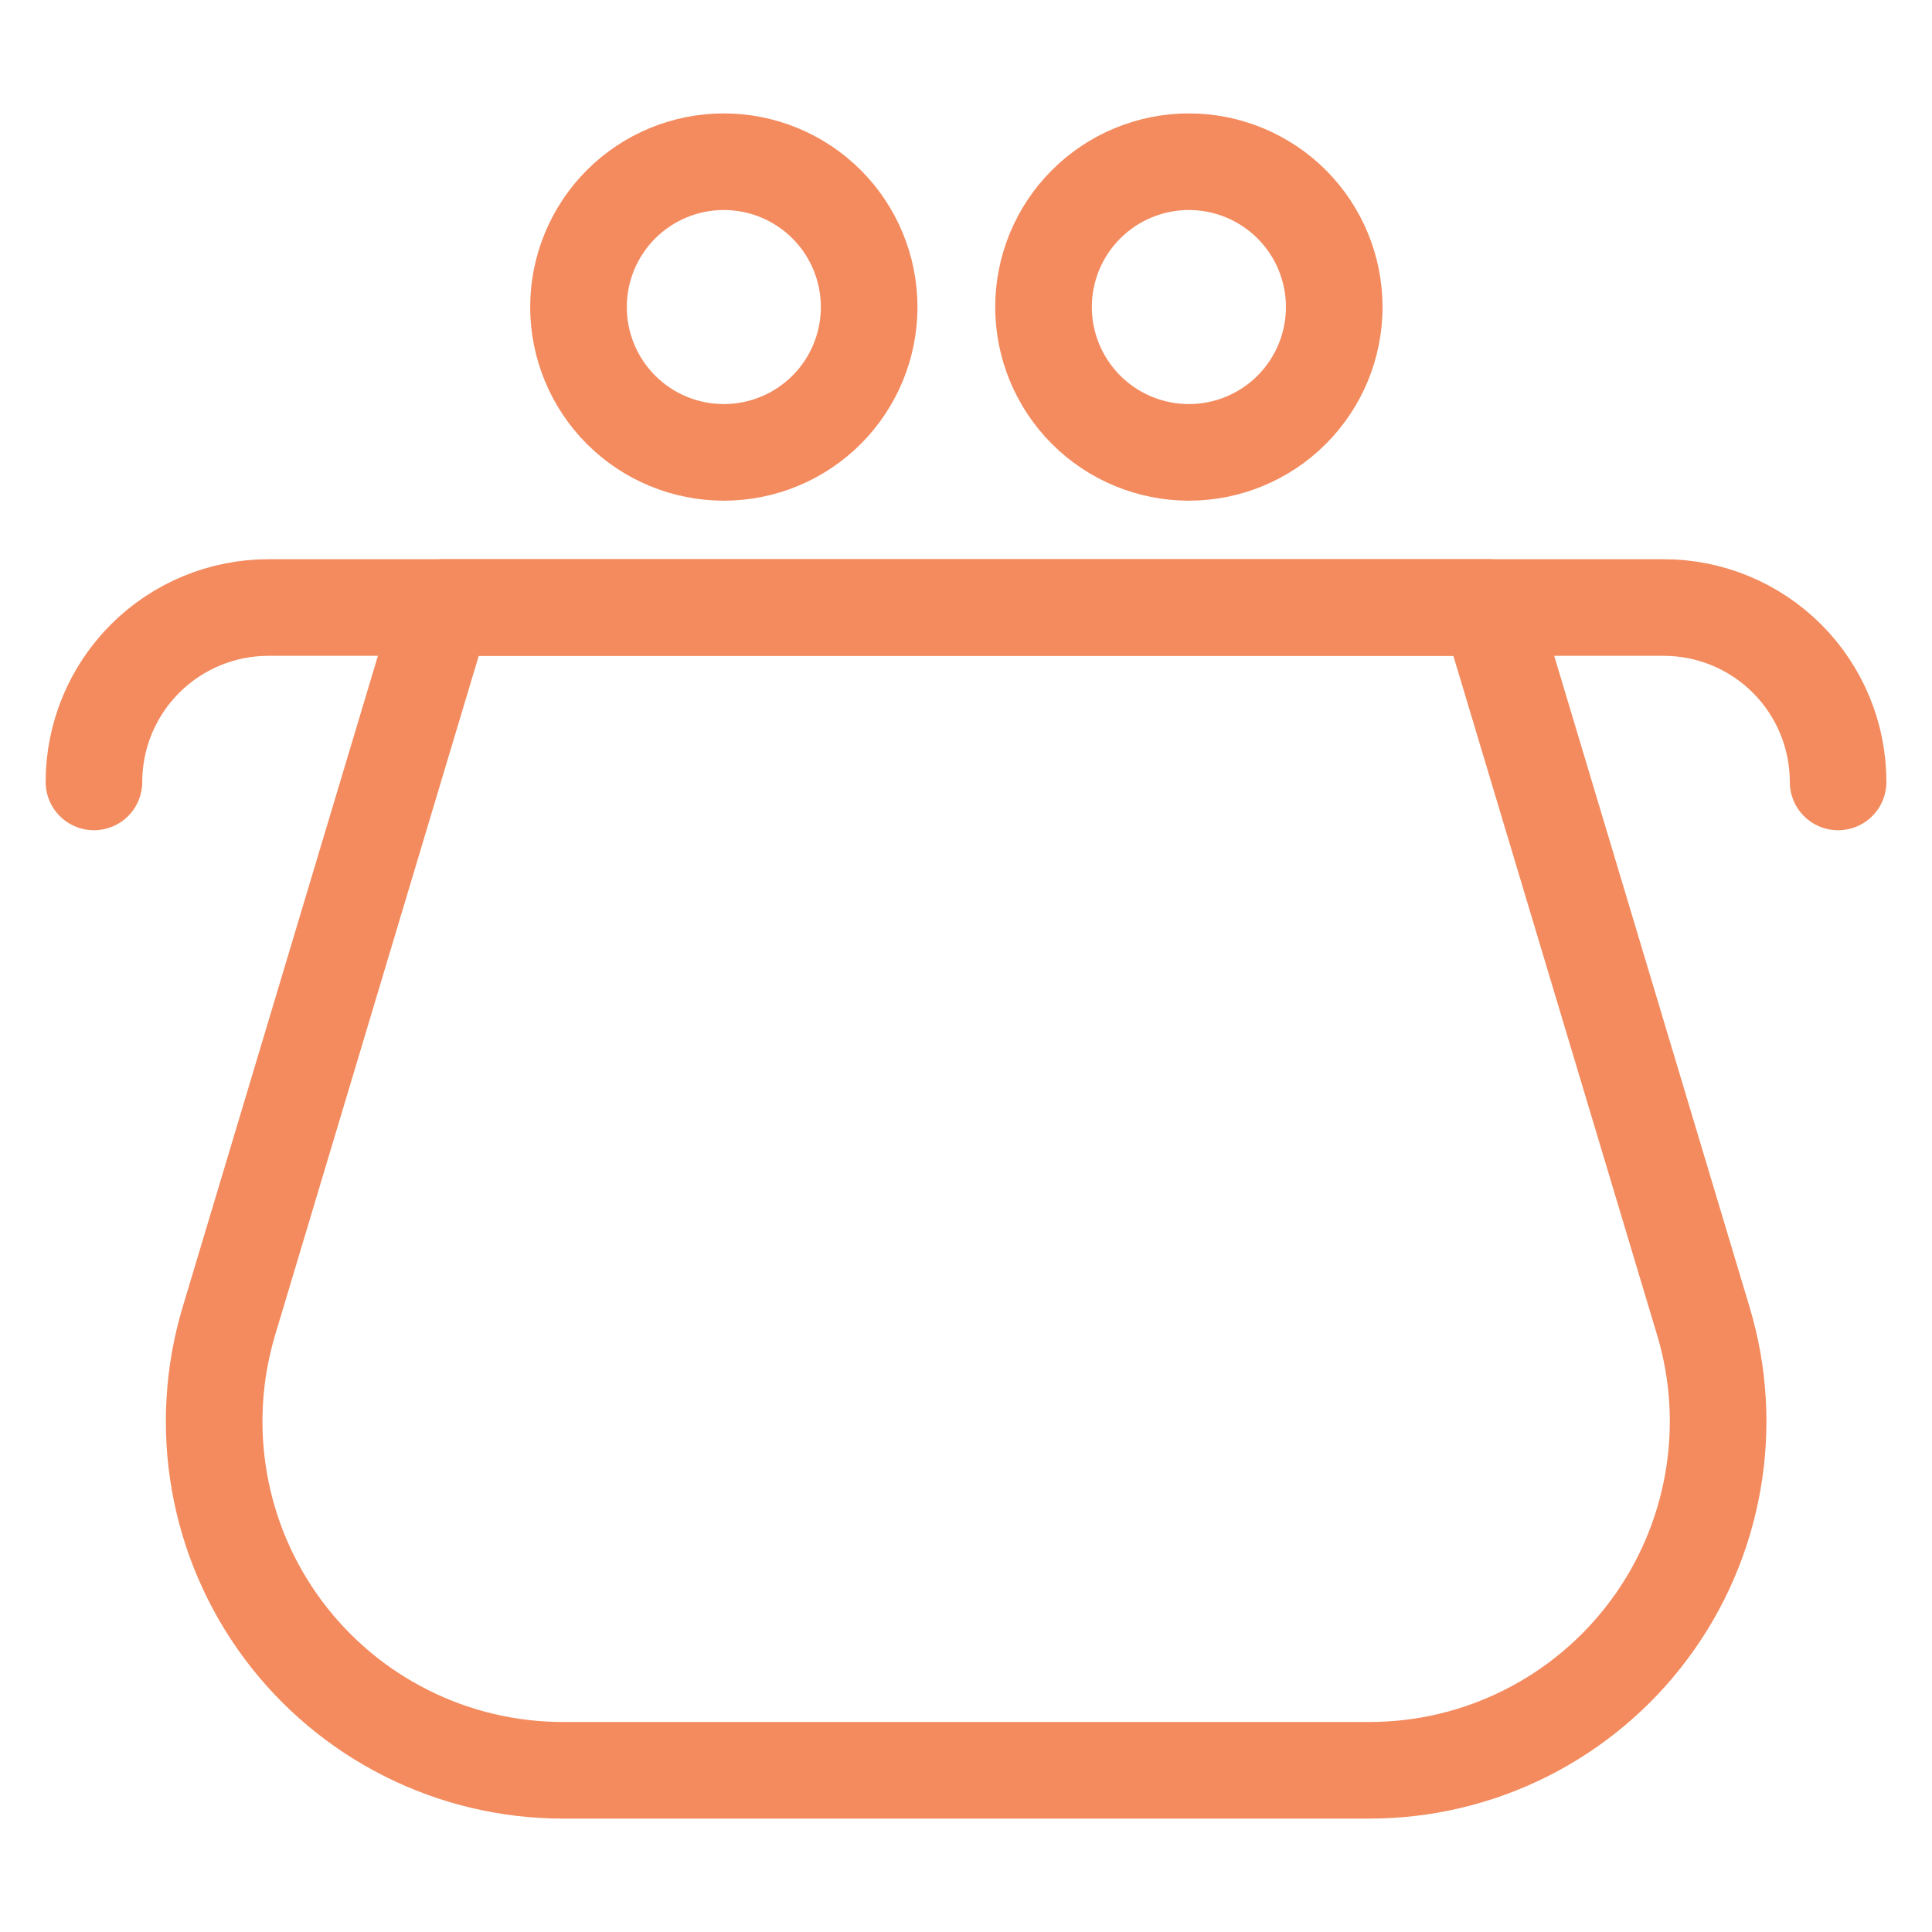
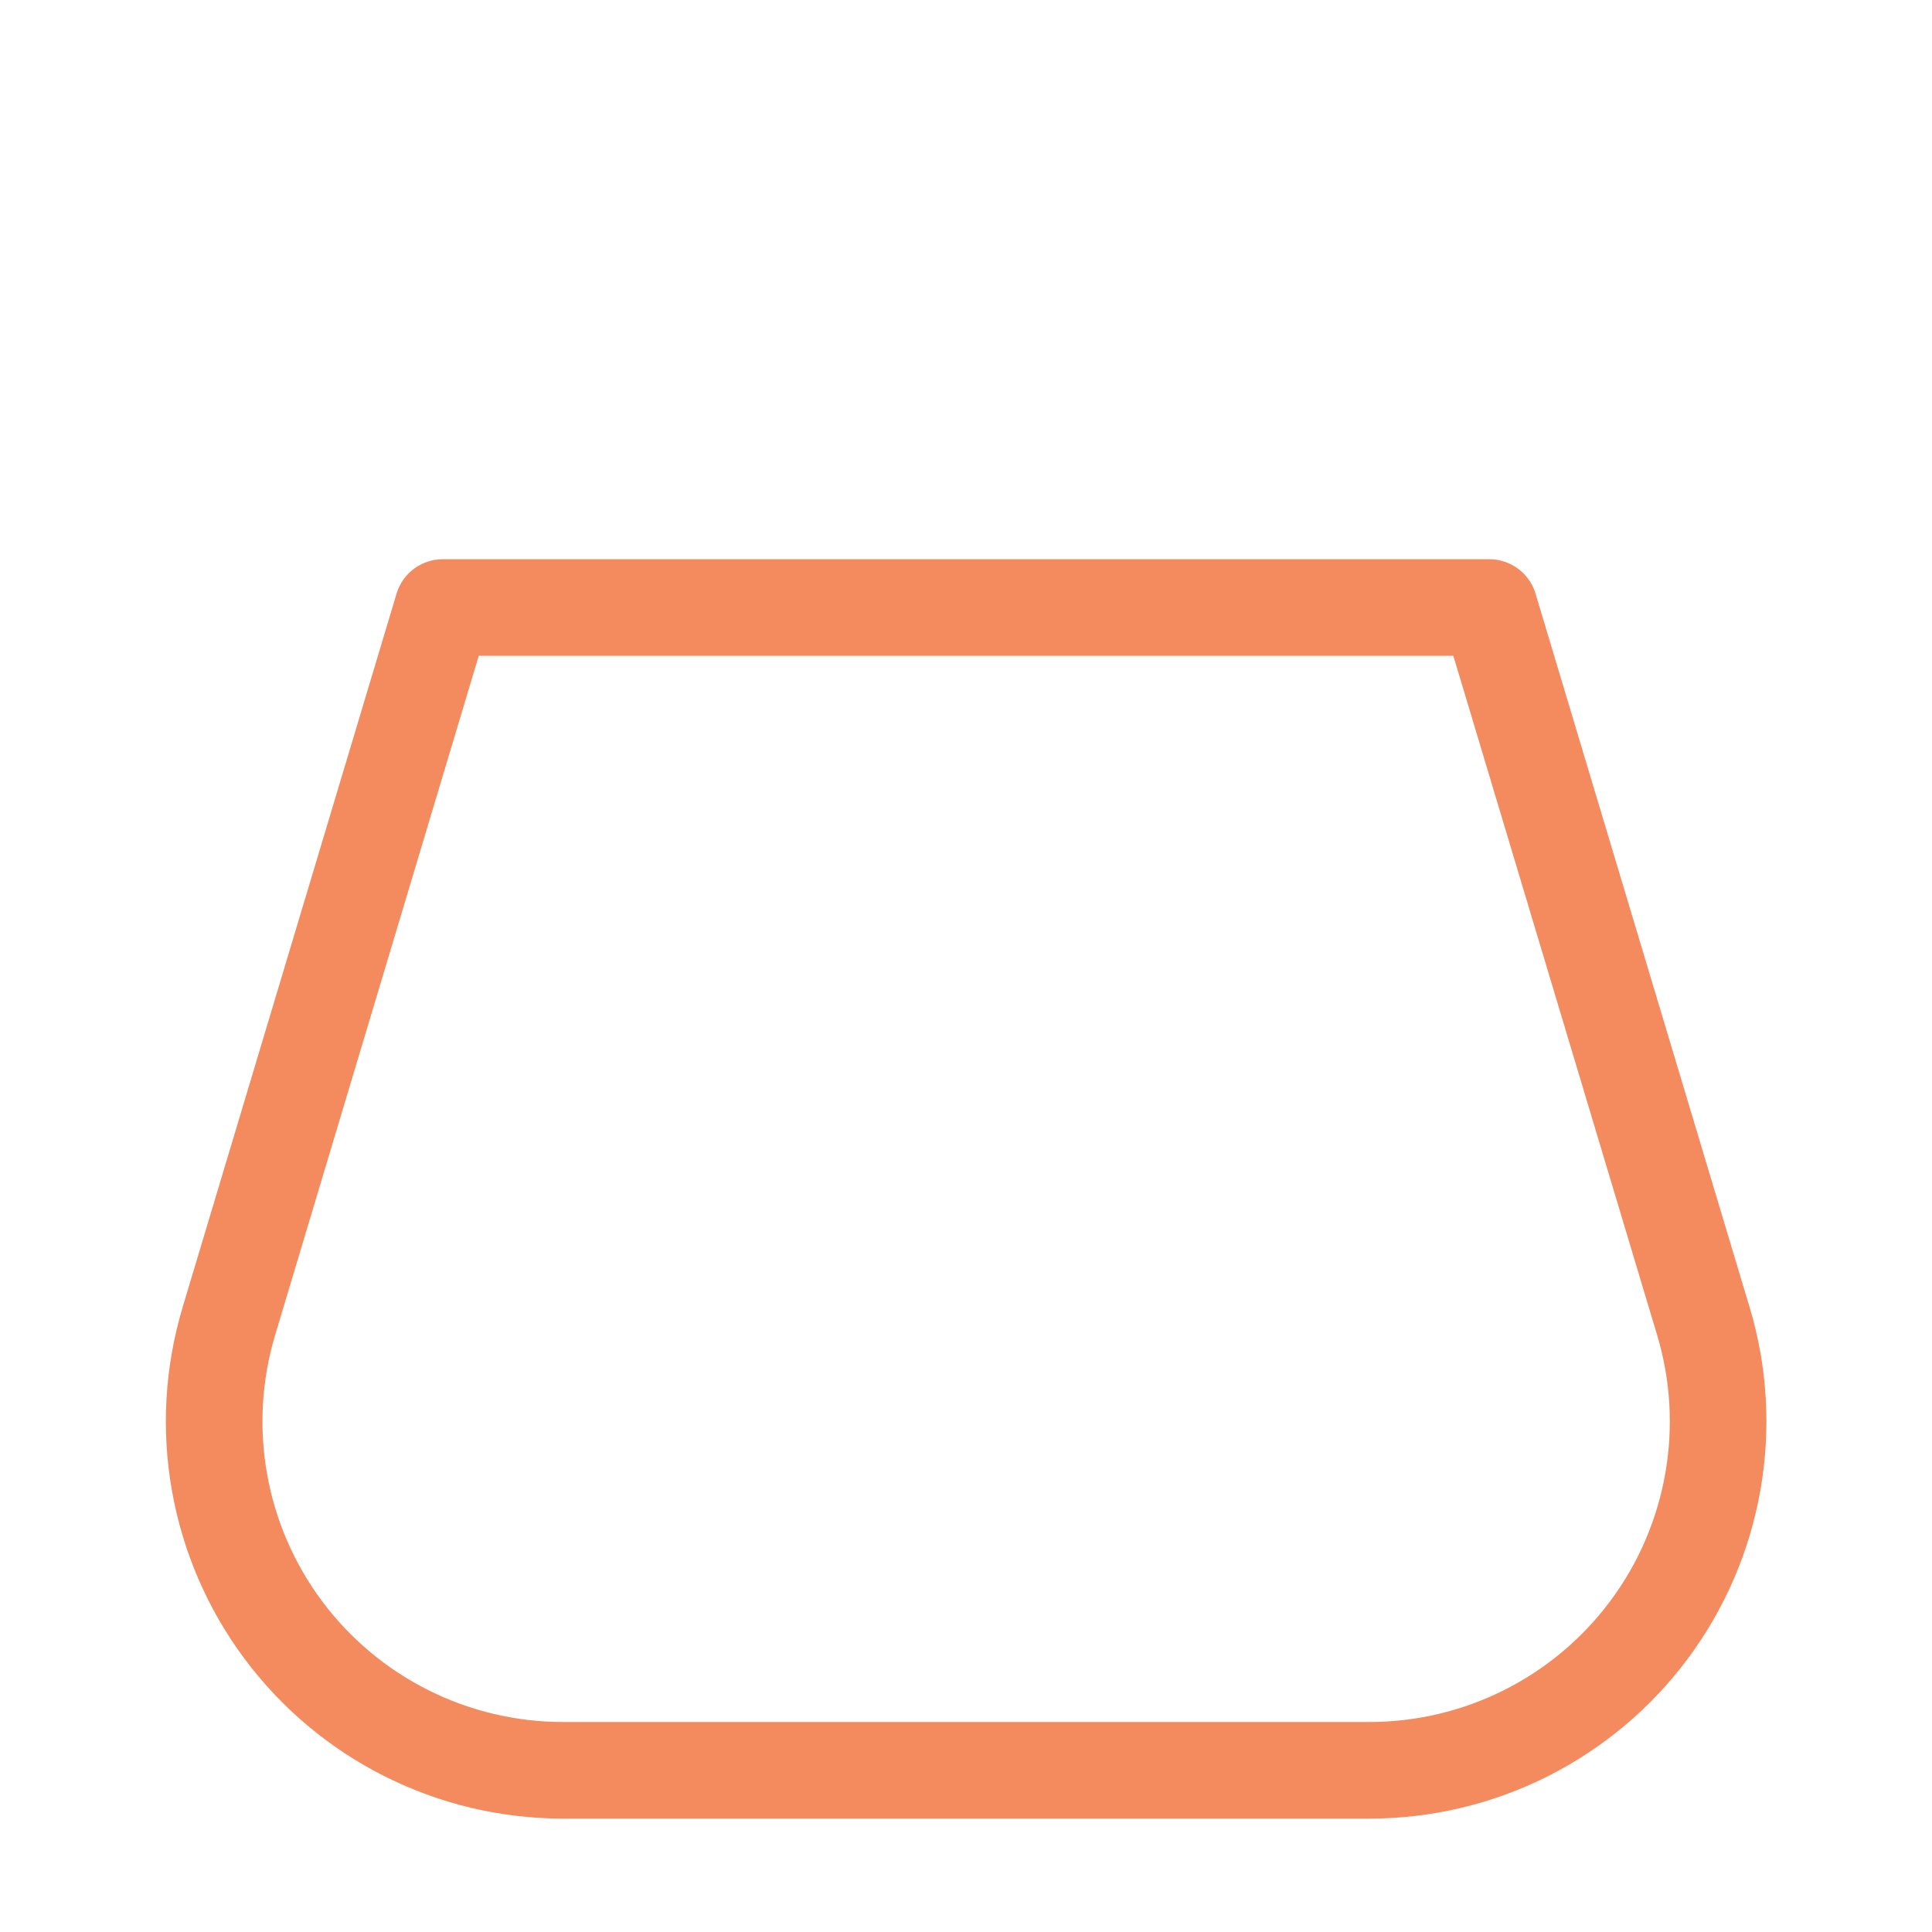
<svg xmlns="http://www.w3.org/2000/svg" width="40" height="40" viewBox="0 0 40 40" fill="none">
-   <path d="M11.977 6.357C11.977 7.155 12.294 7.92 12.858 8.485C13.422 9.049 14.188 9.366 14.986 9.366C15.784 9.366 16.549 9.049 17.114 8.485C17.678 7.92 17.995 7.155 17.995 6.357C17.995 5.559 17.678 4.793 17.114 4.229C16.549 3.665 15.784 3.348 14.986 3.348C14.188 3.348 13.422 3.665 12.858 4.229C12.294 4.793 11.977 5.559 11.977 6.357Z" stroke="#F38B5E" stroke-width="2" stroke-linecap="round" stroke-linejoin="round" />
-   <path d="M21.605 6.357C21.605 7.155 21.922 7.92 22.487 8.485C23.051 9.049 23.817 9.366 24.615 9.366C25.413 9.366 26.178 9.049 26.743 8.485C27.307 7.92 27.624 7.155 27.624 6.357C27.624 5.559 27.307 4.793 26.743 4.229C26.178 3.665 25.413 3.348 24.615 3.348C23.817 3.348 23.051 3.665 22.487 4.229C21.922 4.793 21.605 5.559 21.605 6.357Z" stroke="#F38B5E" stroke-width="2" stroke-linecap="round" stroke-linejoin="round" />
-   <path d="M1.945 16.189C1.945 15.232 2.326 14.313 3.003 13.636C3.68 12.959 4.599 12.578 5.556 12.578H34.445C35.403 12.578 36.322 12.959 36.999 13.636C37.676 14.313 38.056 15.232 38.056 16.189" stroke="#F38B5E" stroke-width="2" stroke-linecap="round" stroke-linejoin="round" />
  <path d="M28.347 36.652H11.655C10.53 36.652 9.419 36.389 8.413 35.883C7.407 35.378 6.533 34.644 5.861 33.741C5.189 32.838 4.738 31.79 4.543 30.681C4.348 29.572 4.415 28.433 4.738 27.355L9.168 12.578H30.834L35.267 27.355C35.591 28.433 35.658 29.573 35.462 30.682C35.267 31.791 34.816 32.839 34.143 33.742C33.471 34.646 32.596 35.379 31.59 35.885C30.584 36.39 29.473 36.653 28.347 36.652Z" stroke="#F38B5E" stroke-width="2" stroke-linecap="round" stroke-linejoin="round" />
</svg>